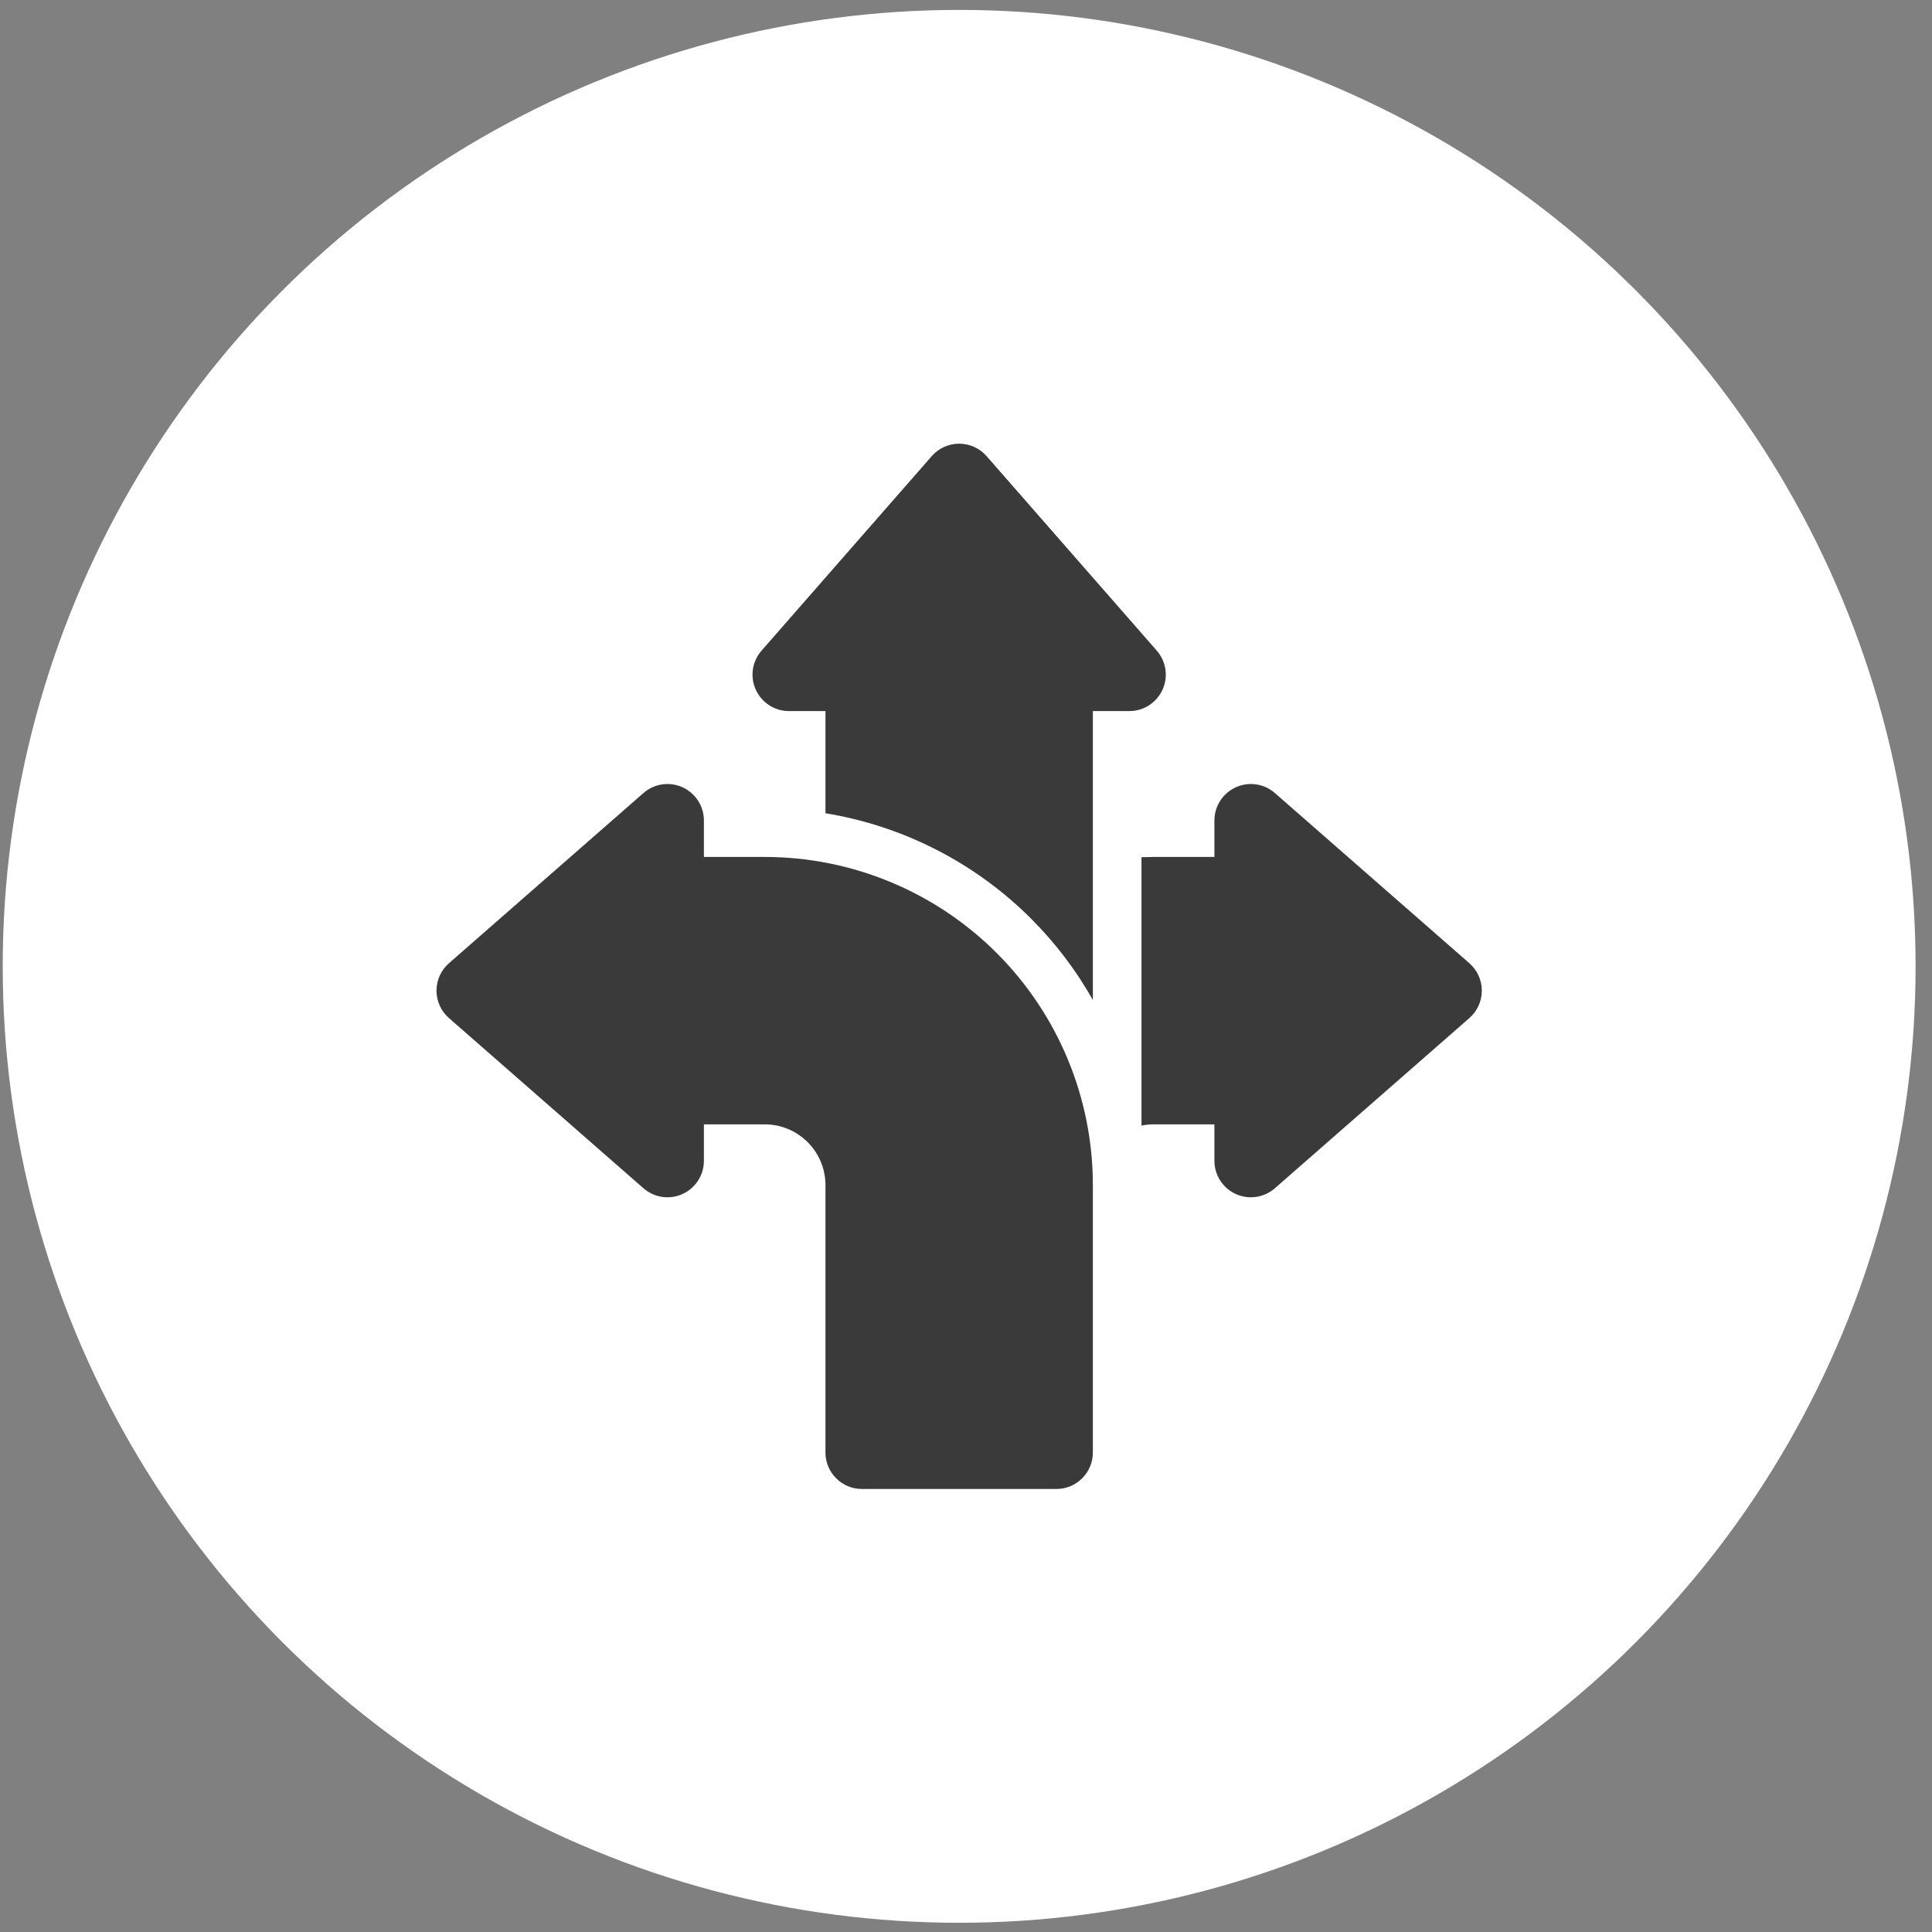
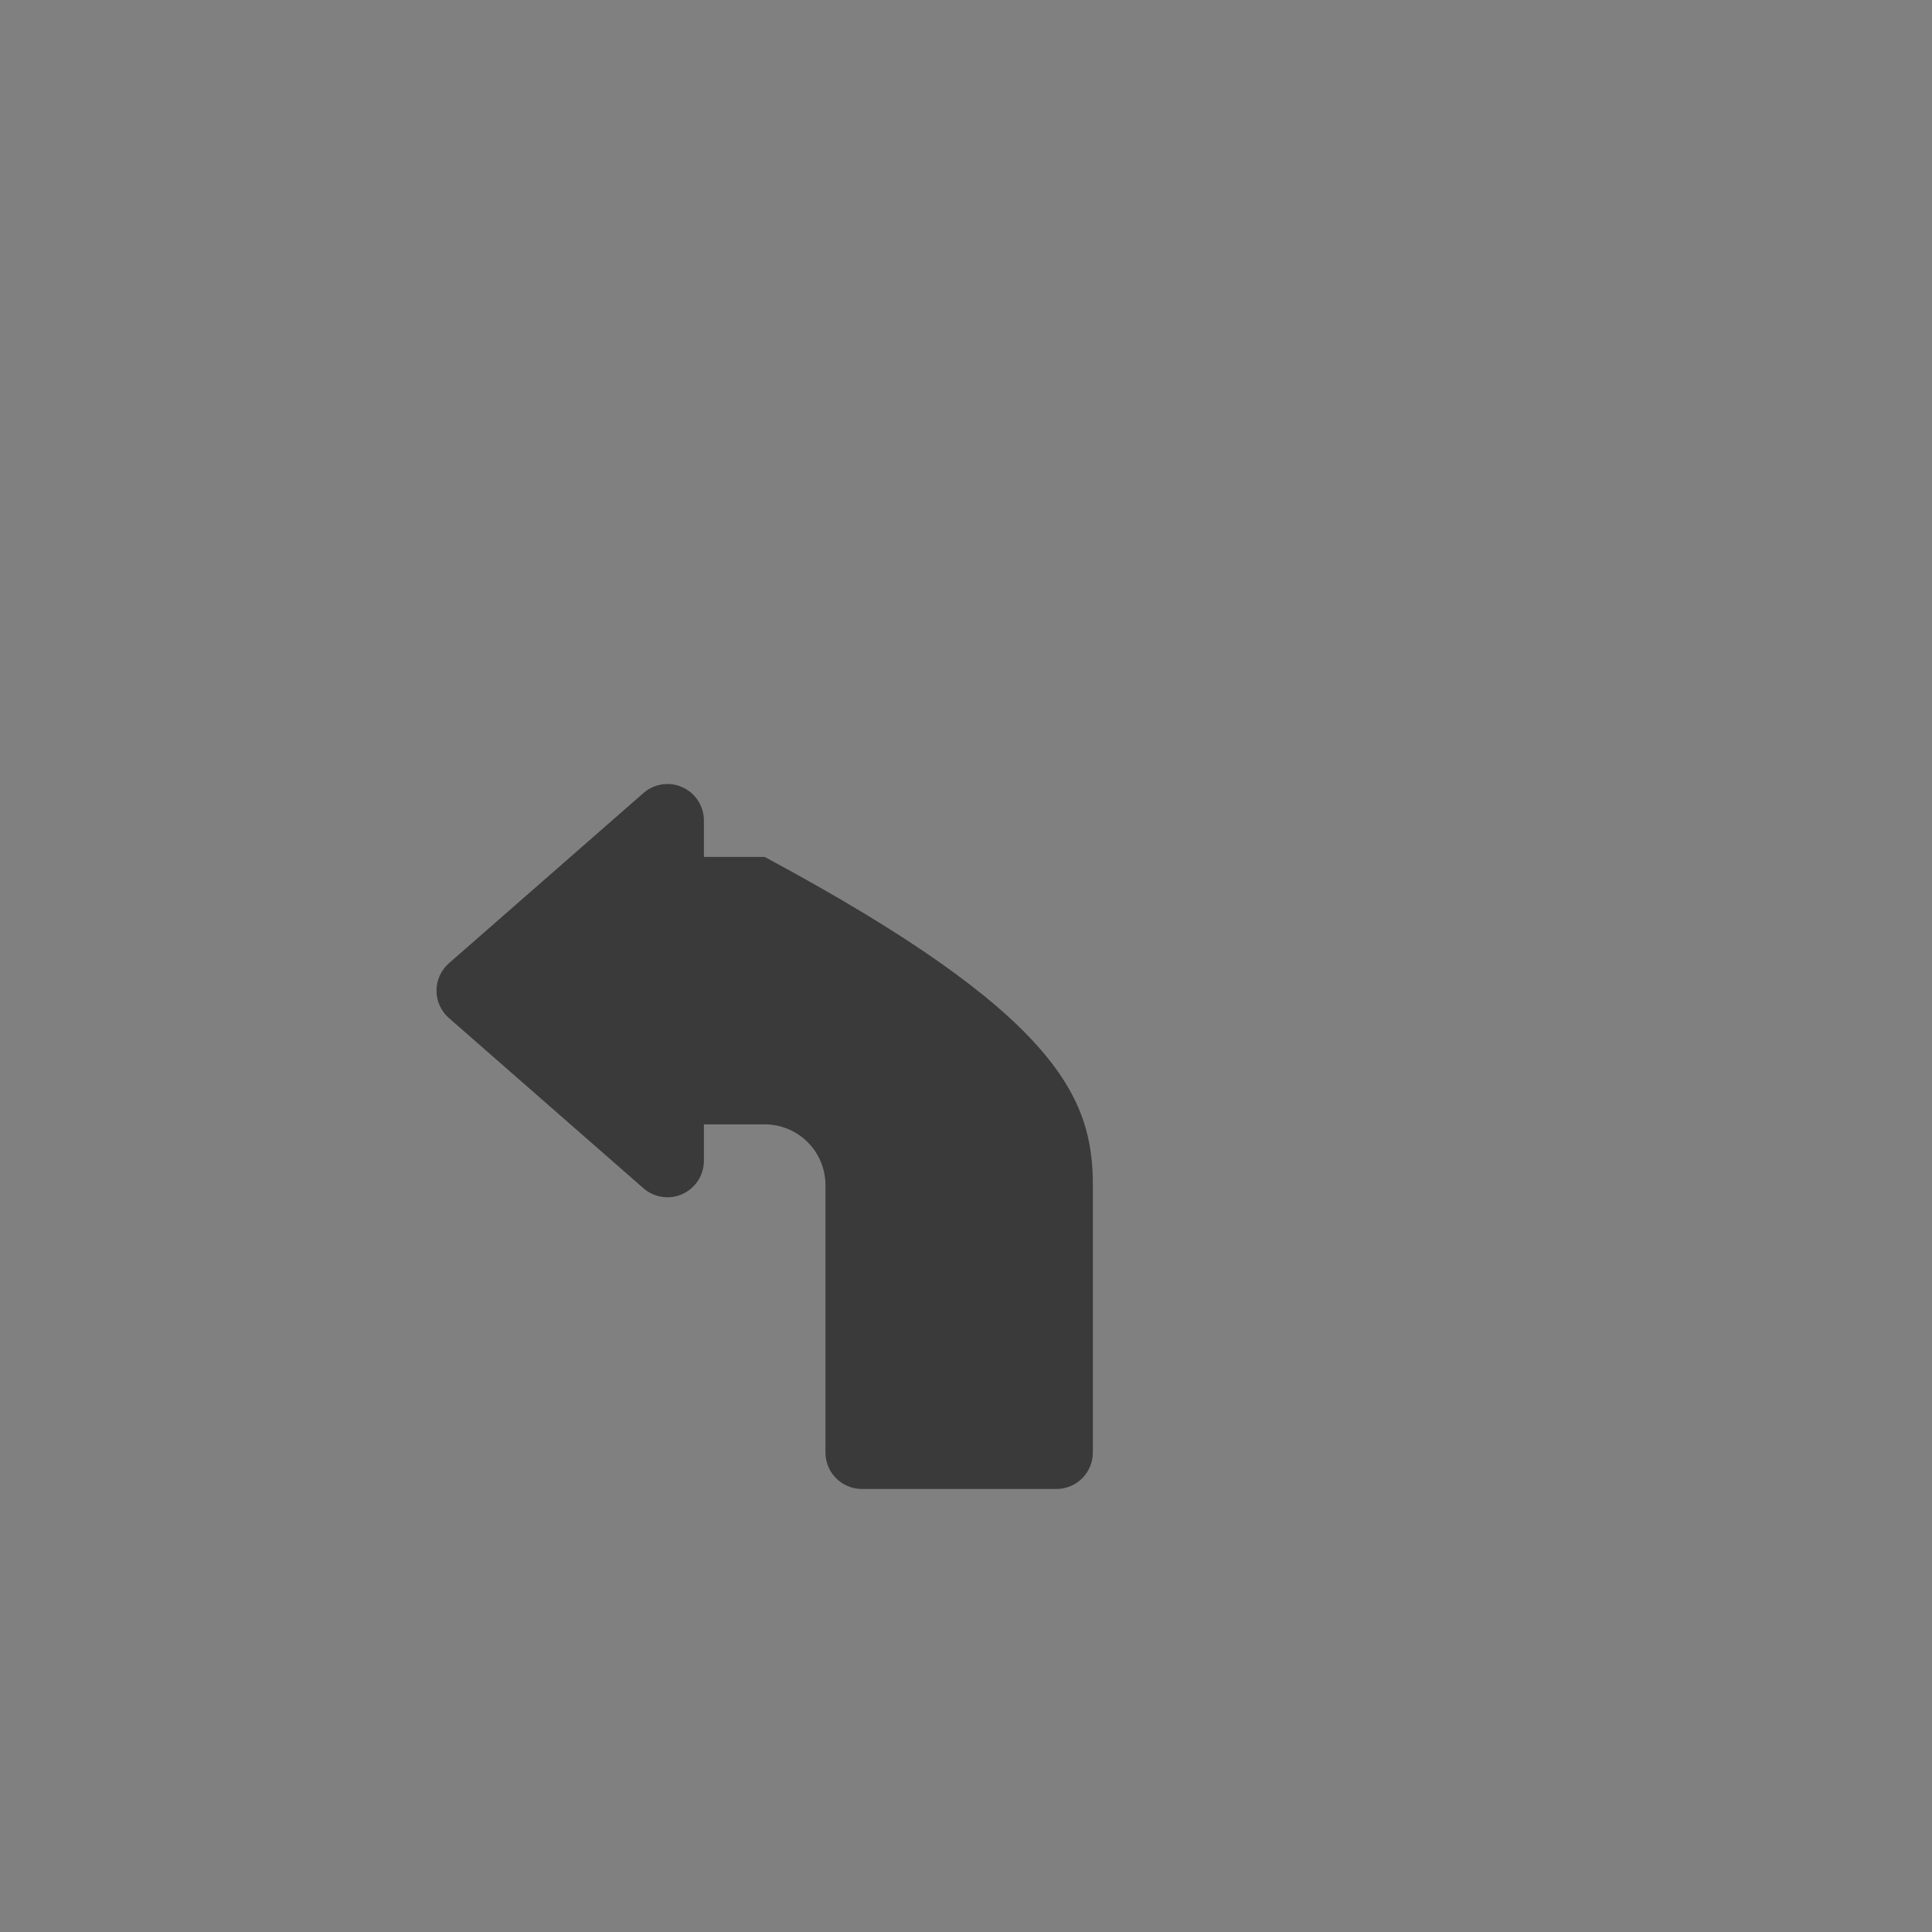
<svg xmlns="http://www.w3.org/2000/svg" width="101" height="101" viewBox="0 0 101 101" fill="none">
  <rect x="0" y="0" width="101" height="101" fill="#808080" stroke="none" />
-   <circle cx="50.142" cy="50.518" r="50" fill="white" />
-   <path fill-rule="evenodd" clip-rule="evenodd" d="M36.798 44.799H39.976C44.525 44.799 48.889 46.606 52.107 49.824C55.325 53.041 57.132 57.405 57.132 61.955V75.934C57.132 76.986 56.278 77.84 55.226 77.84H45.059C44.007 77.84 43.153 76.986 43.153 75.934V61.955C43.153 61.111 42.817 60.305 42.222 59.708C41.625 59.113 40.819 58.778 39.976 58.778H36.798V60.684C36.798 61.431 36.361 62.11 35.68 62.42C34.999 62.73 34.201 62.611 33.637 62.118L23.47 53.222C23.056 52.861 22.819 52.337 22.819 51.788C22.819 51.239 23.056 50.716 23.47 50.355L33.637 41.459C34.201 40.966 34.999 40.846 35.68 41.157C36.361 41.467 36.798 42.145 36.798 42.892V44.799Z" fill="#3A3A3A" />
-   <path fill-rule="evenodd" clip-rule="evenodd" d="M59.674 44.811C59.885 44.804 60.096 44.799 60.309 44.799H63.486V42.892C63.486 42.145 63.923 41.467 64.604 41.157C65.286 40.846 66.084 40.966 66.648 41.459L76.815 50.355C77.229 50.716 77.465 51.239 77.465 51.788C77.465 52.337 77.229 52.861 76.815 53.222L66.648 62.118C66.084 62.611 65.286 62.73 64.604 62.42C63.923 62.11 63.486 61.431 63.486 60.684V58.778H60.309C60.093 58.778 59.882 58.801 59.674 58.841V44.811Z" fill="#3A3A3A" />
-   <path fill-rule="evenodd" clip-rule="evenodd" d="M43.153 42.514V37.174H41.246C40.499 37.174 39.821 36.737 39.511 36.055C39.2 35.374 39.32 34.576 39.813 34.012L48.709 23.845C49.07 23.431 49.593 23.195 50.142 23.195C50.691 23.195 51.215 23.431 51.576 23.845L60.472 34.012C60.965 34.576 61.084 35.374 60.774 36.055C60.464 36.737 59.785 37.174 59.038 37.174H57.132V52.276C56.26 50.733 55.18 49.303 53.904 48.027C50.968 45.091 47.199 43.177 43.153 42.514Z" fill="#3A3A3A" />
+   <path fill-rule="evenodd" clip-rule="evenodd" d="M36.798 44.799H39.976C55.325 53.041 57.132 57.405 57.132 61.955V75.934C57.132 76.986 56.278 77.84 55.226 77.84H45.059C44.007 77.84 43.153 76.986 43.153 75.934V61.955C43.153 61.111 42.817 60.305 42.222 59.708C41.625 59.113 40.819 58.778 39.976 58.778H36.798V60.684C36.798 61.431 36.361 62.11 35.68 62.42C34.999 62.73 34.201 62.611 33.637 62.118L23.47 53.222C23.056 52.861 22.819 52.337 22.819 51.788C22.819 51.239 23.056 50.716 23.47 50.355L33.637 41.459C34.201 40.966 34.999 40.846 35.68 41.157C36.361 41.467 36.798 42.145 36.798 42.892V44.799Z" fill="#3A3A3A" />
</svg>